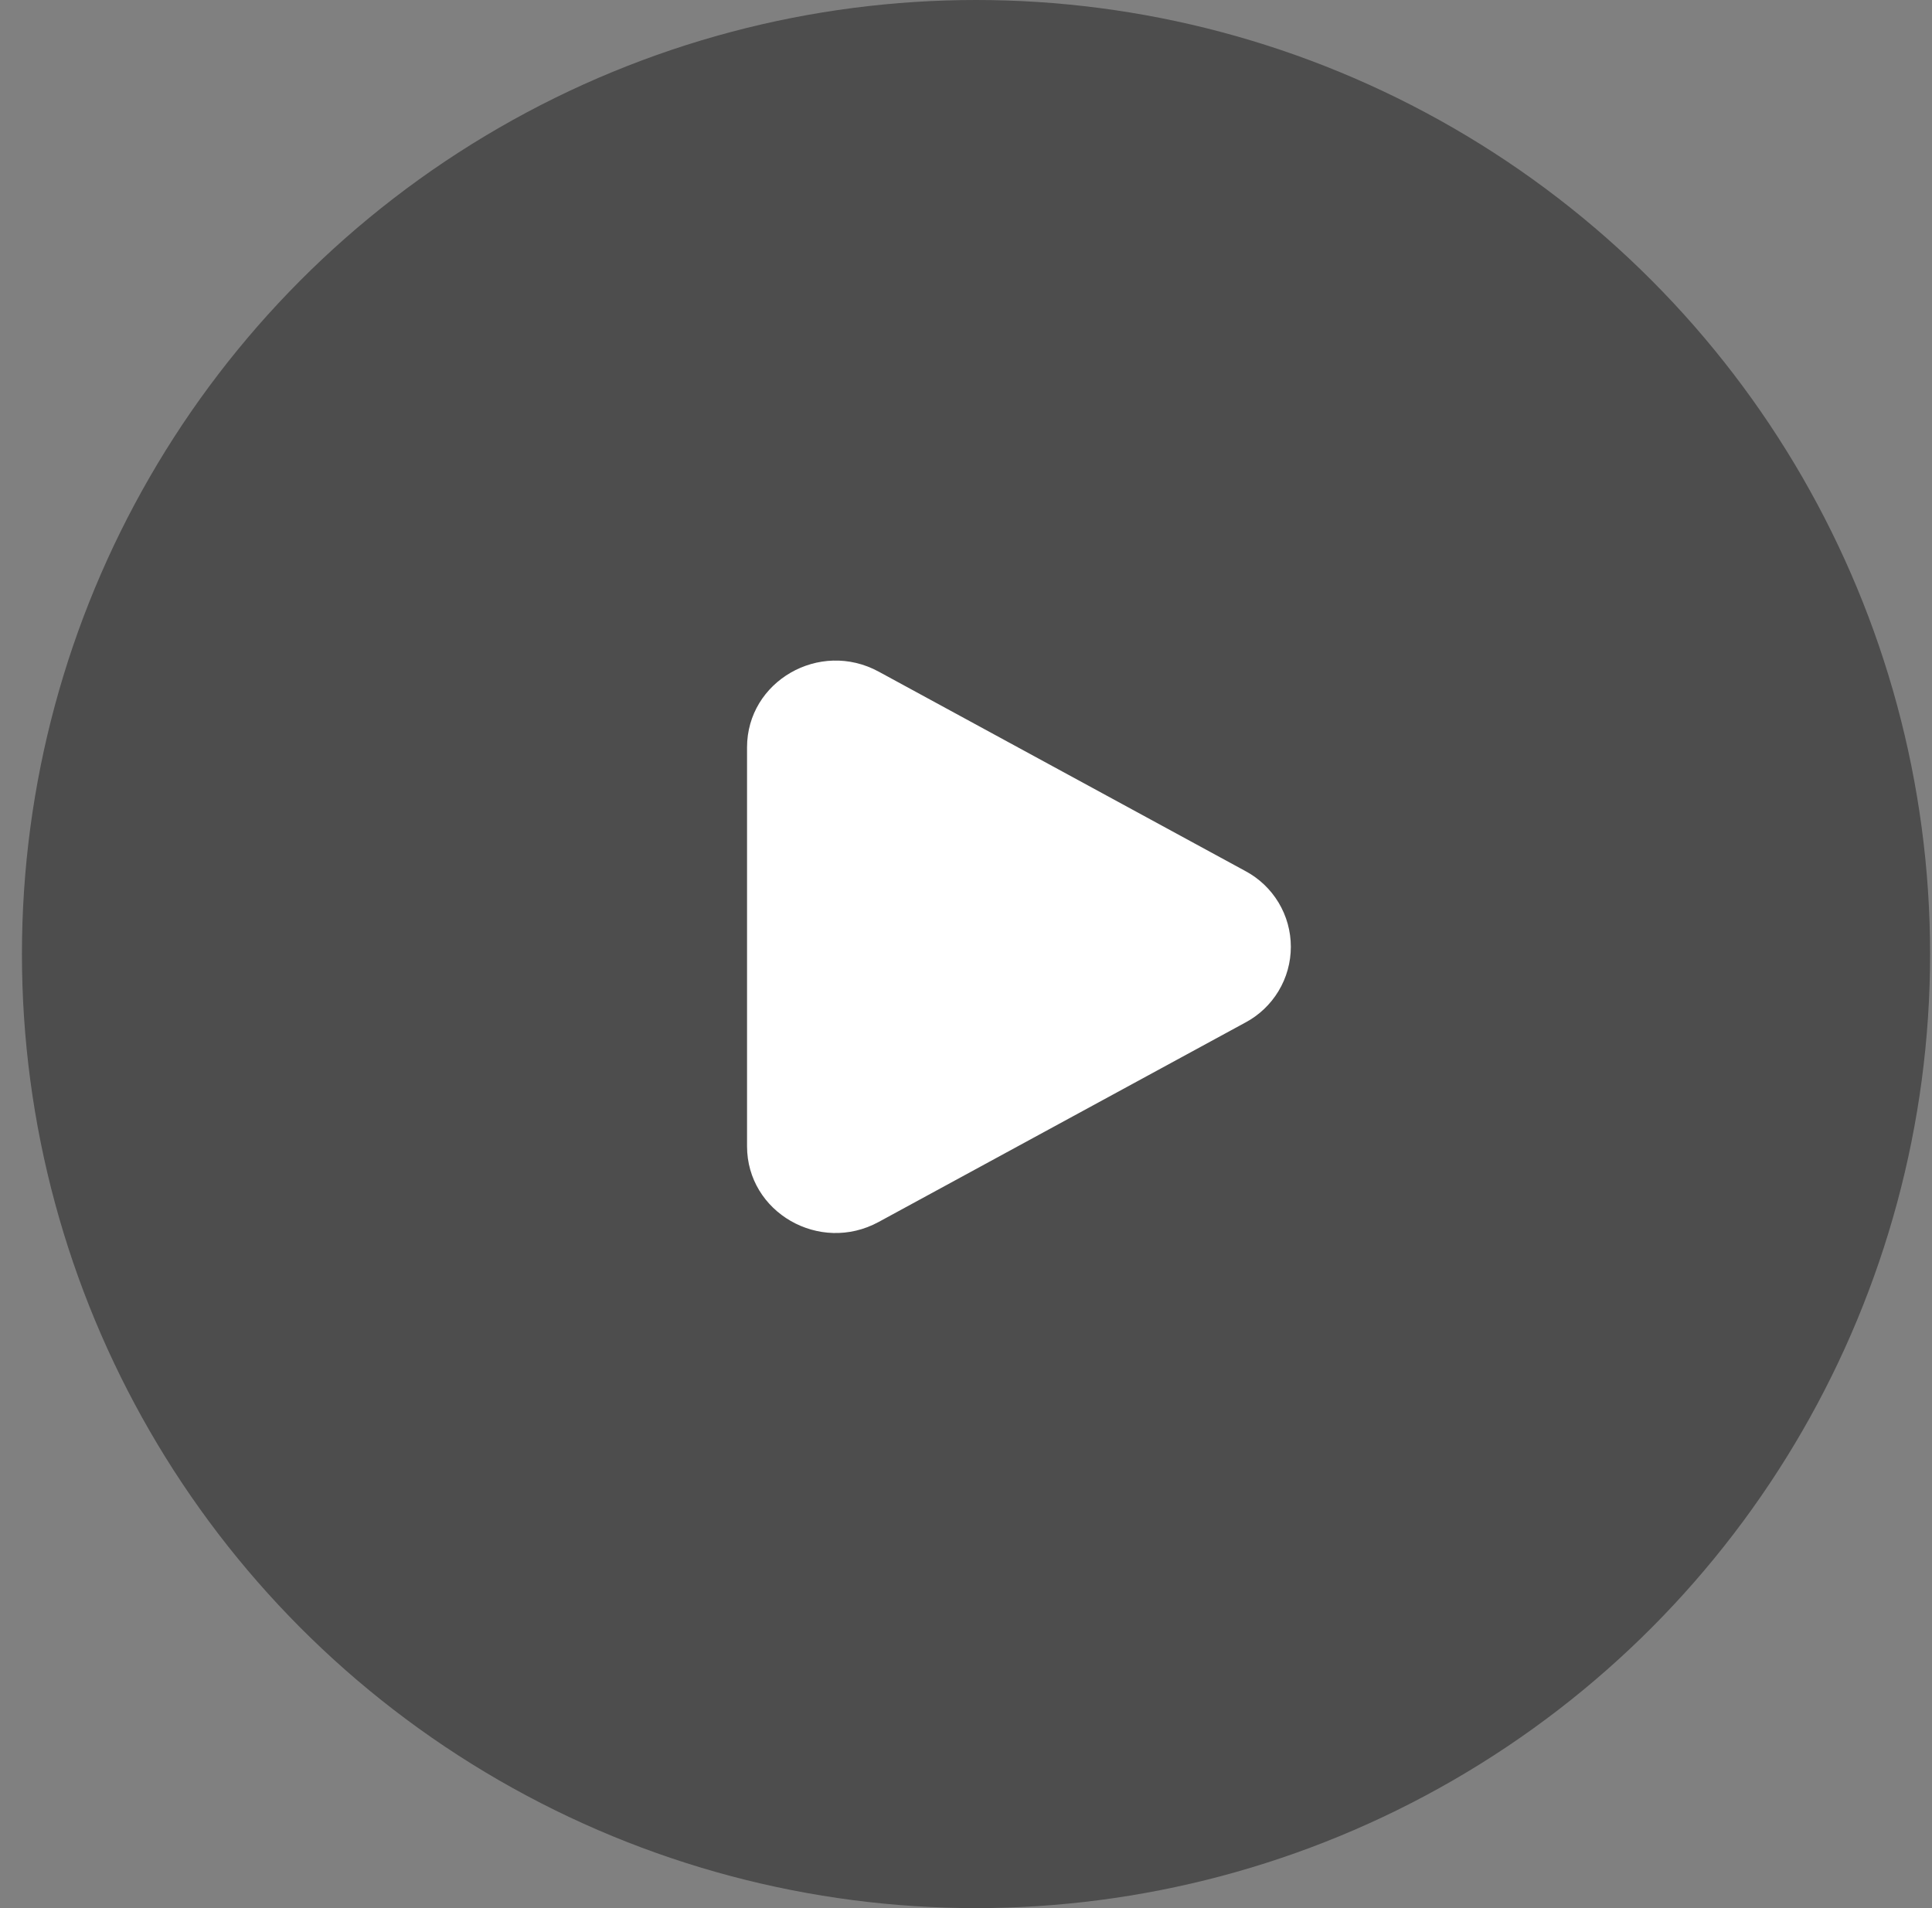
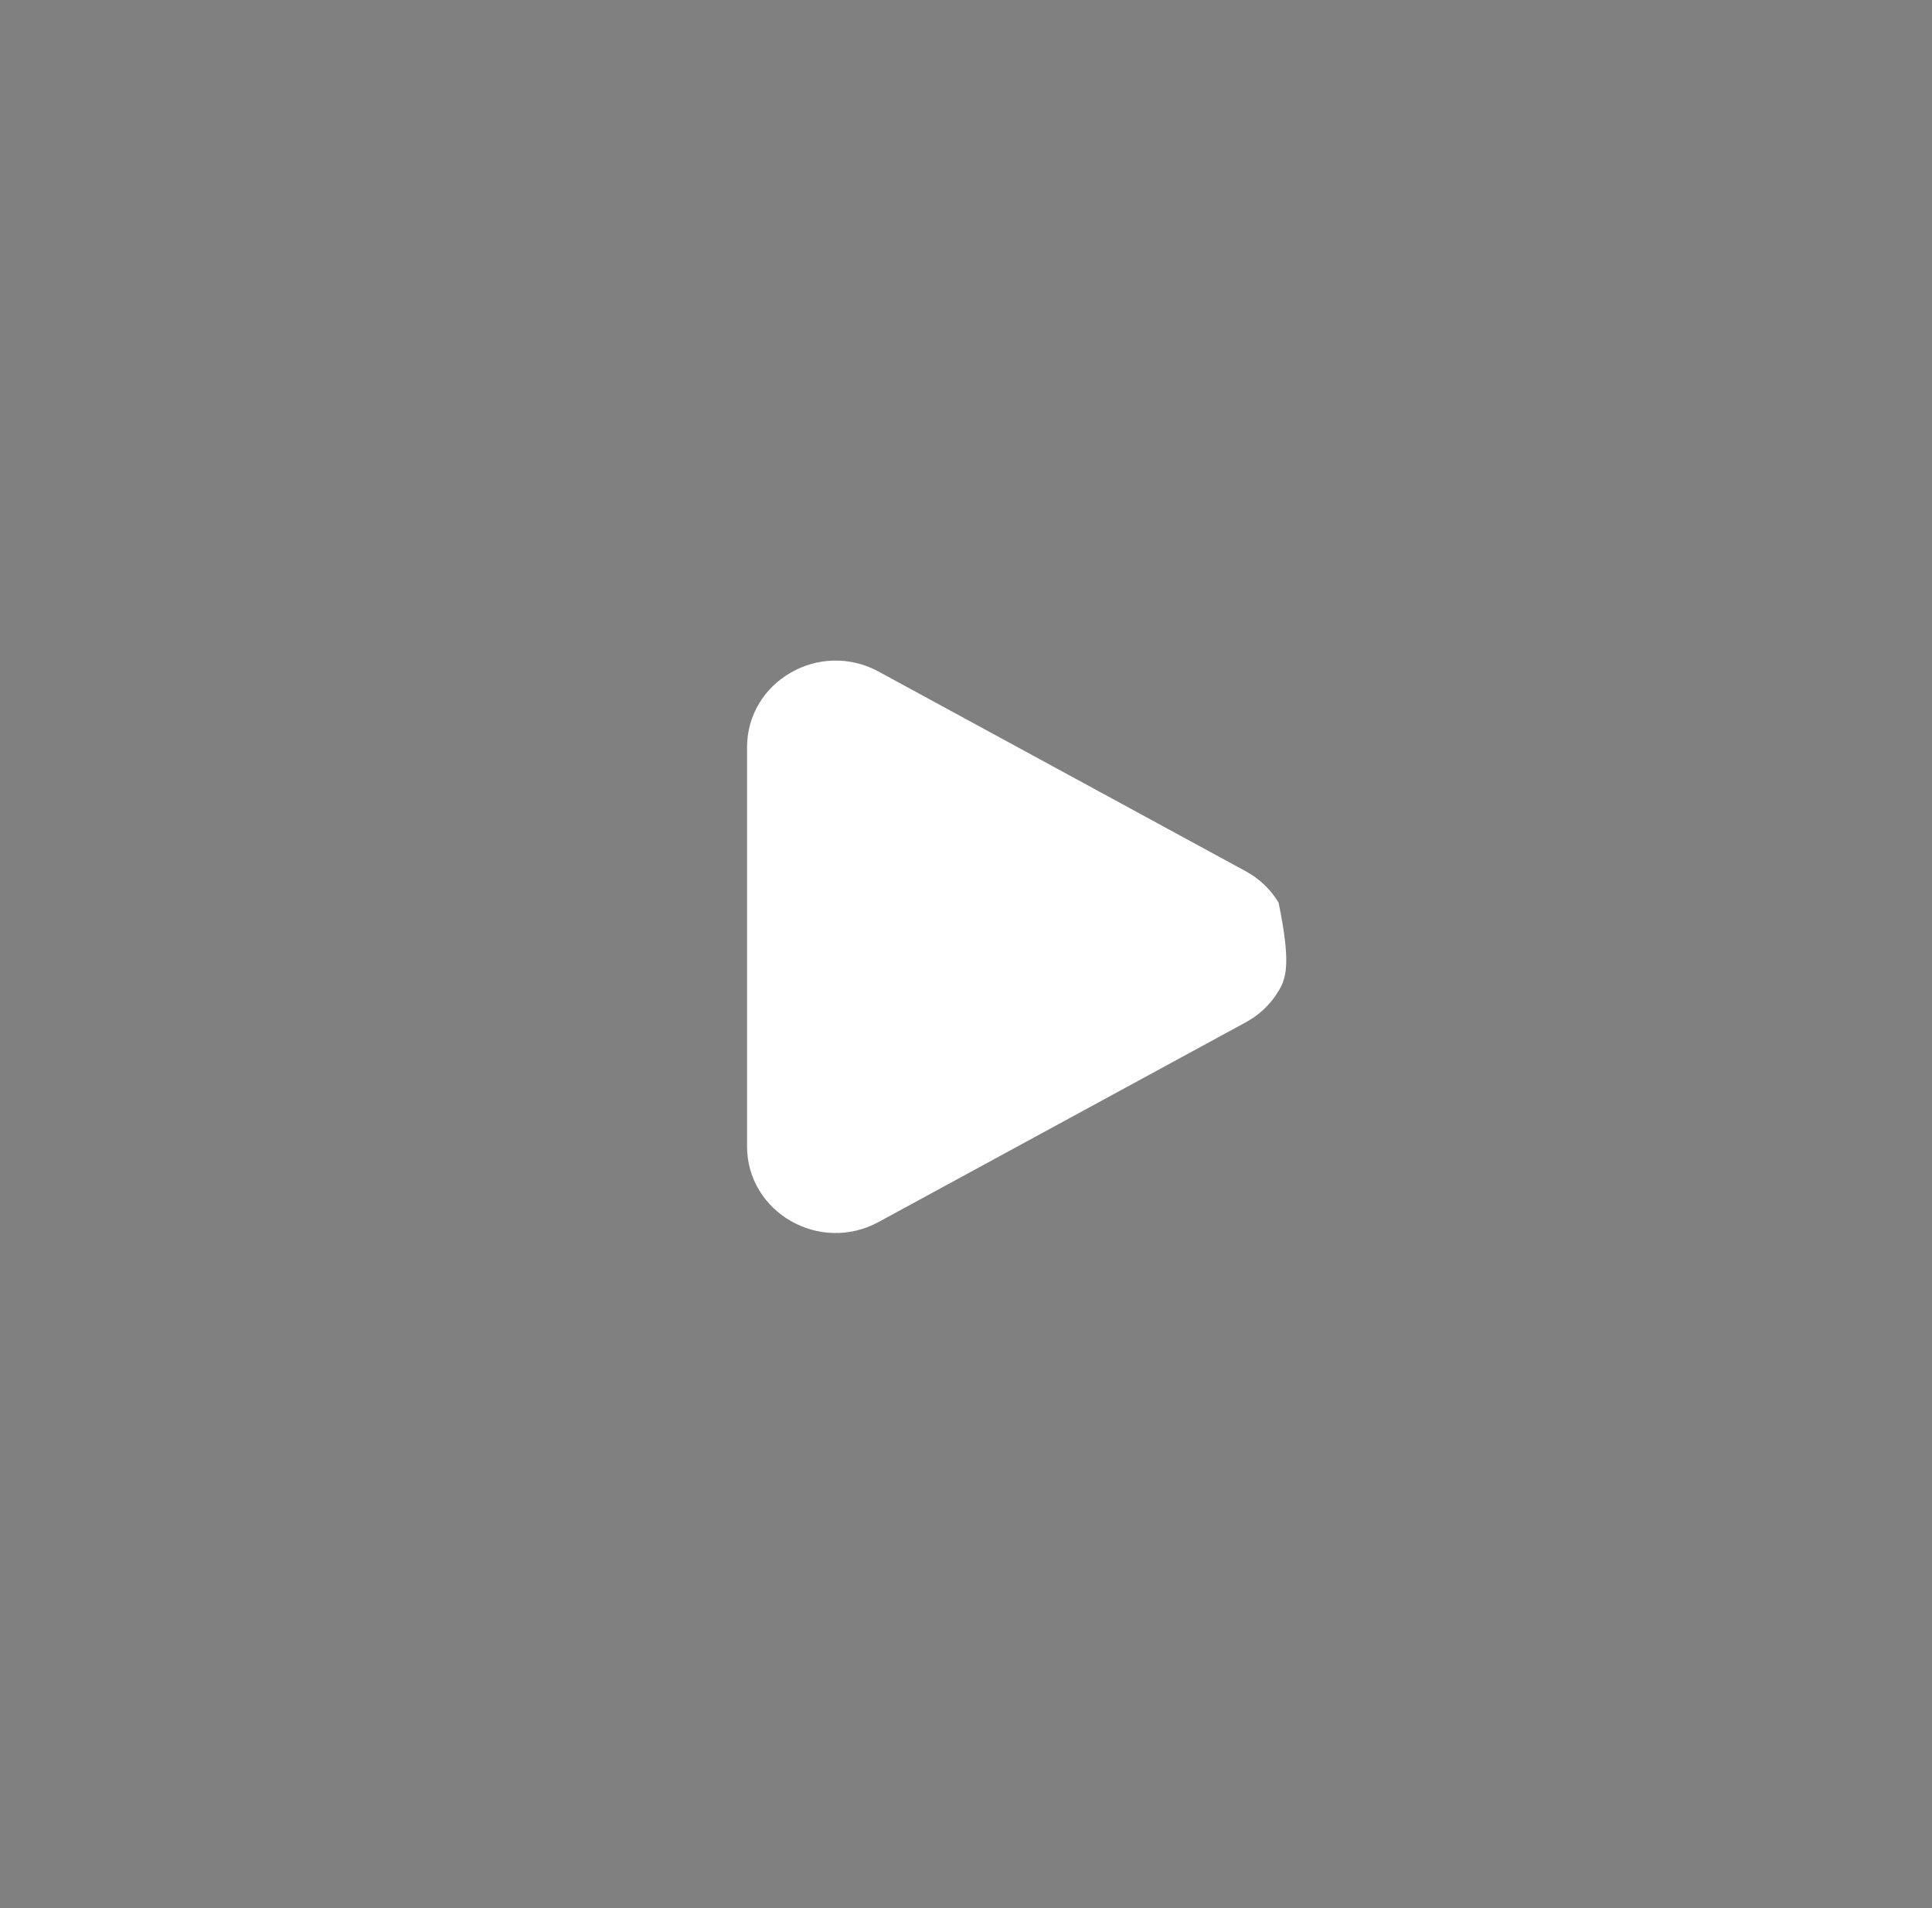
<svg xmlns="http://www.w3.org/2000/svg" width="81" height="80" viewBox="0 0 81 80" fill="none">
  <rect x="0" y="0" width="81" height="80" fill="#808080" stroke="none" />
-   <circle cx="40.92" cy="40" r="40" fill="black" fill-opacity="0.4" />
-   <path d="M52.211 36.519C52.787 36.826 53.269 37.283 53.605 37.843C53.942 38.402 54.119 39.043 54.119 39.696C54.119 40.349 53.942 40.989 53.605 41.548C53.269 42.108 52.787 42.566 52.211 42.872L36.837 51.233C34.361 52.58 31.32 50.828 31.32 48.057V31.335C31.32 28.563 34.361 26.812 36.837 28.158L52.211 36.519Z" fill="white" />
+   <path d="M52.211 36.519C52.787 36.826 53.269 37.283 53.605 37.843C54.119 40.349 53.942 40.989 53.605 41.548C53.269 42.108 52.787 42.566 52.211 42.872L36.837 51.233C34.361 52.58 31.32 50.828 31.32 48.057V31.335C31.32 28.563 34.361 26.812 36.837 28.158L52.211 36.519Z" fill="white" />
</svg>